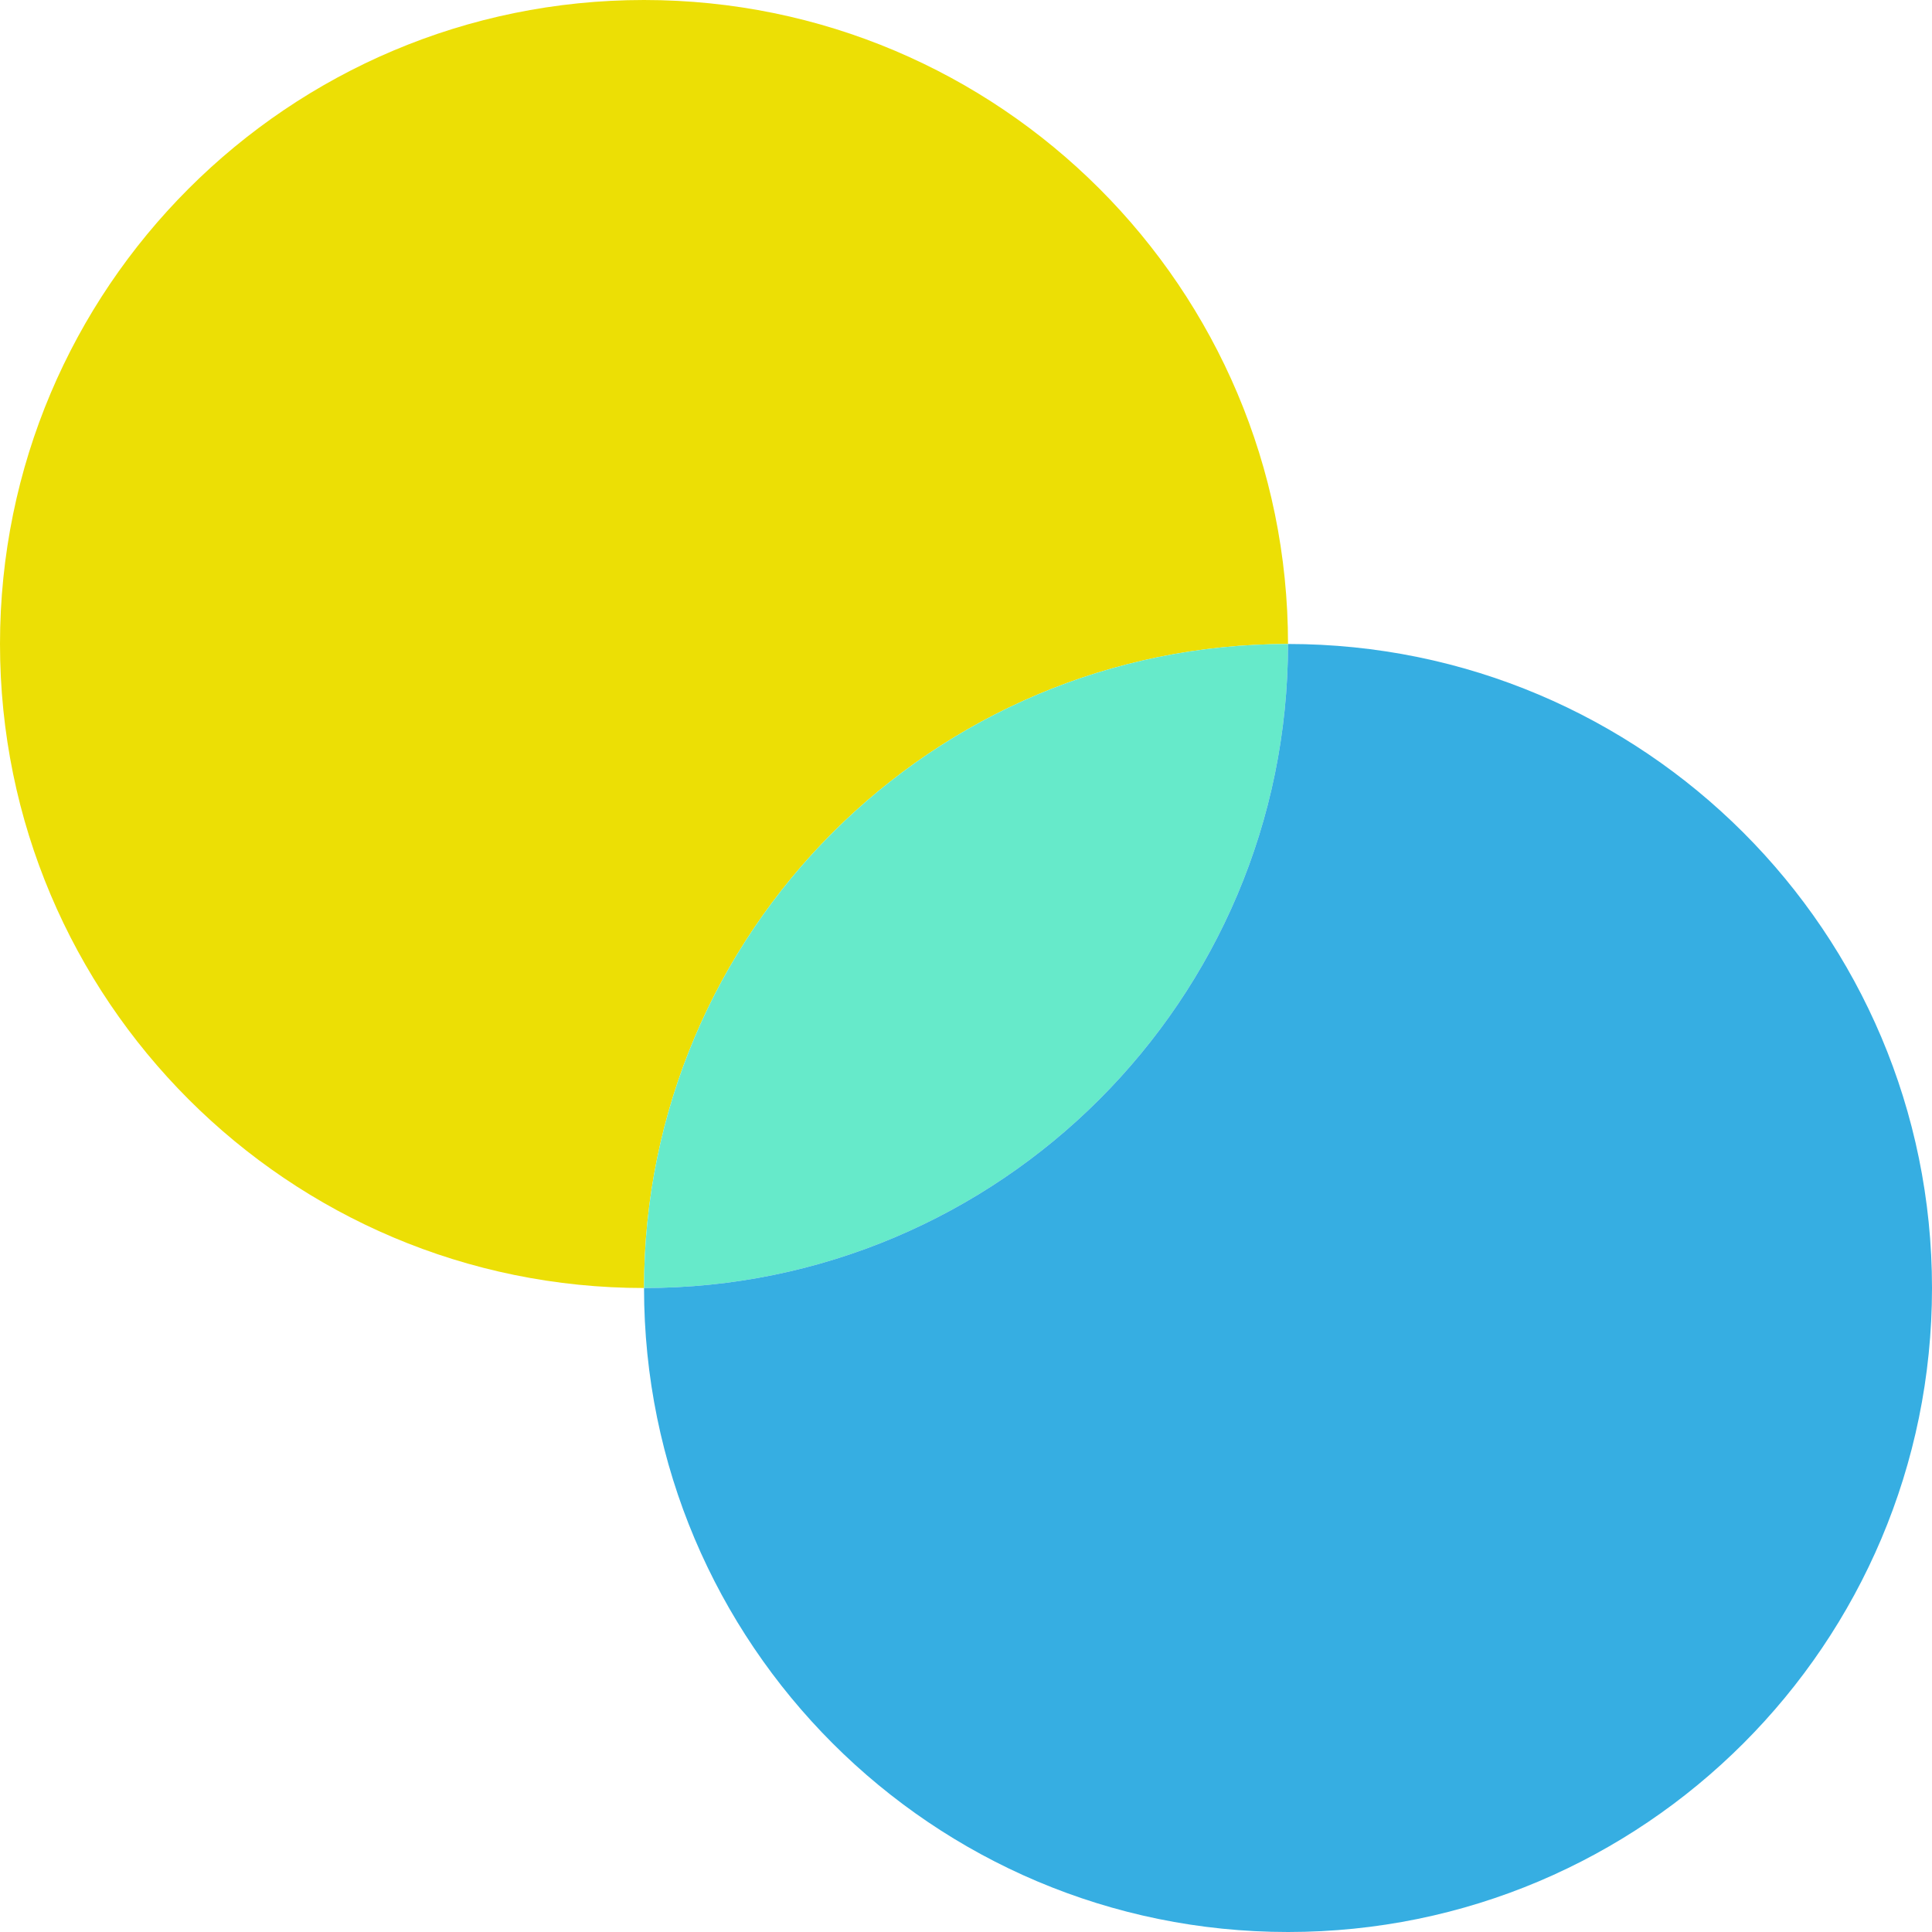
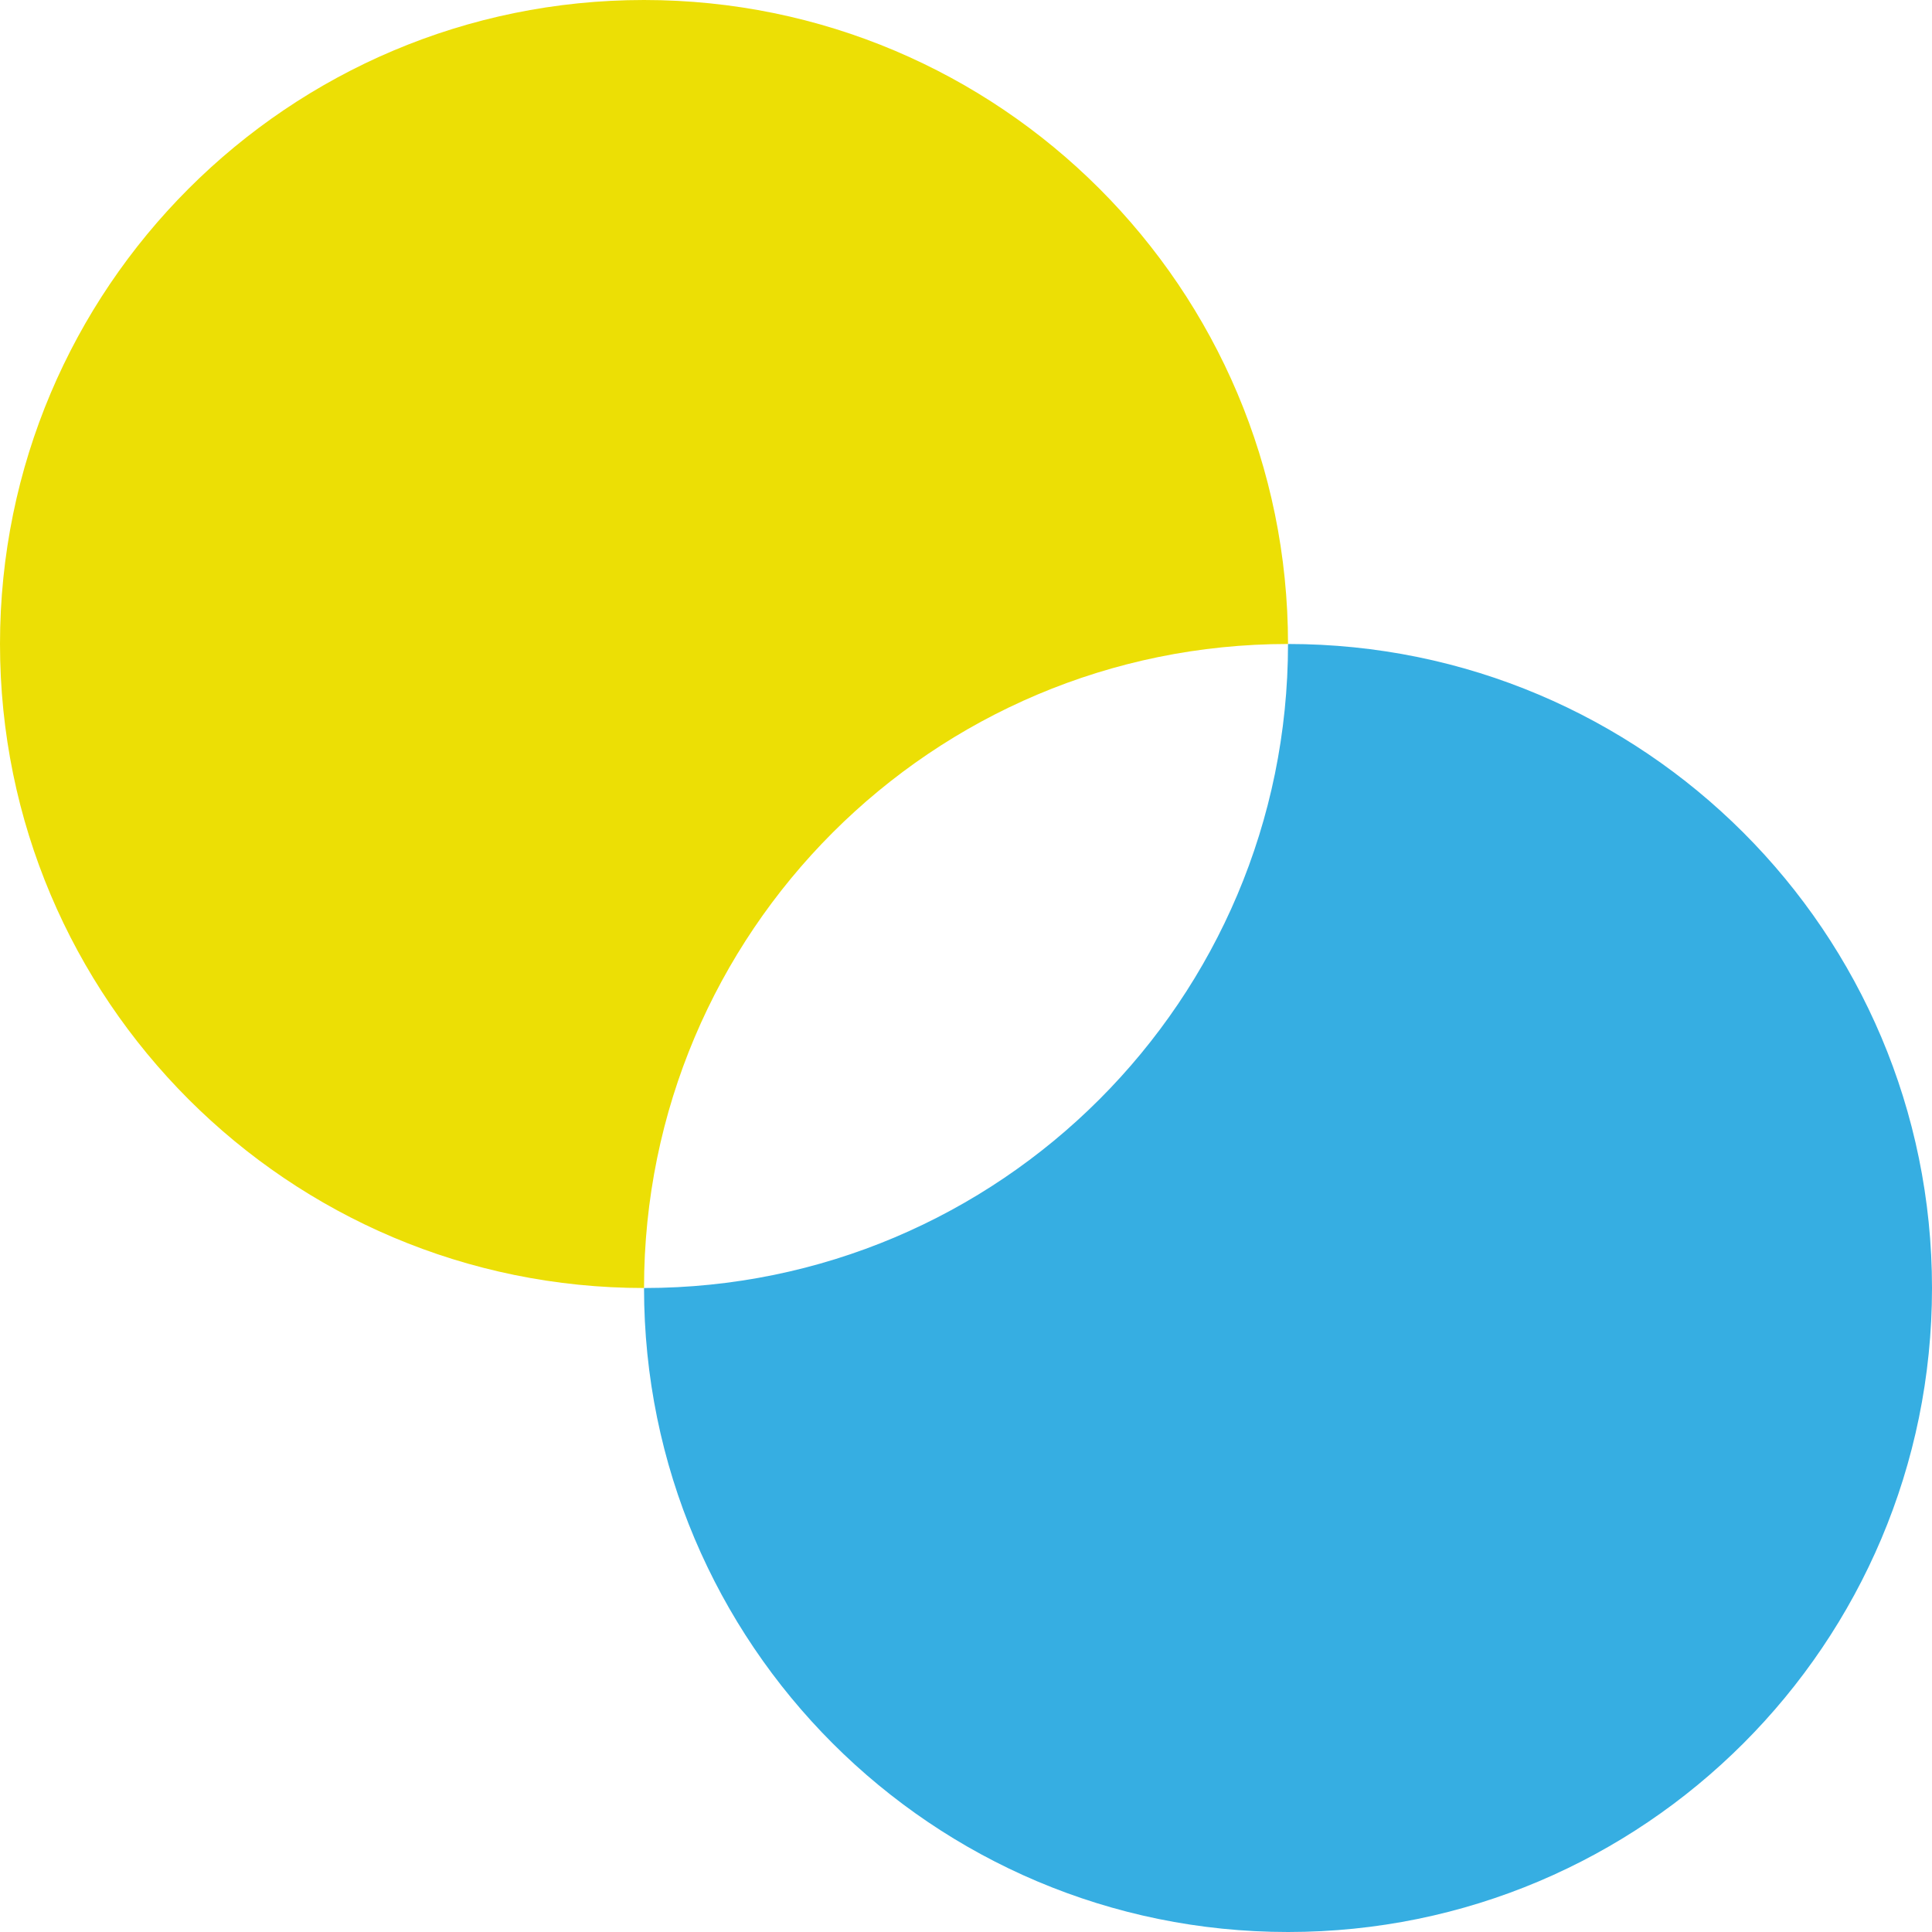
<svg xmlns="http://www.w3.org/2000/svg" width="40" height="40" viewBox="0 0 40 40" fill="none">
-   <path fill-rule="evenodd" clip-rule="evenodd" d="M26.667 13.333C19.303 13.333 13.334 19.303 13.334 26.667C13.334 26.667 13.334 26.667 13.334 26.667C13.333 26.667 13.333 26.667 13.333 26.667C5.97 26.667 0 20.697 0 13.333C0 5.97 5.97 0 13.333 0C20.697 0 26.667 5.97 26.667 13.333Z" fill="#ECDF05" />
-   <path fill-rule="evenodd" clip-rule="evenodd" d="M13.334 26.667C20.697 26.667 26.667 20.697 26.667 13.333C26.667 13.333 26.667 13.333 26.667 13.333C19.303 13.333 13.334 19.303 13.334 26.667C13.334 26.667 13.334 26.667 13.334 26.667Z" fill="#66EACA" />
+   <path fill-rule="evenodd" clip-rule="evenodd" d="M26.667 13.333C19.303 13.333 13.334 19.303 13.334 26.667C13.334 26.667 13.334 26.667 13.334 26.667C5.97 26.667 0 20.697 0 13.333C0 5.97 5.97 0 13.333 0C20.697 0 26.667 5.97 26.667 13.333Z" fill="#ECDF05" />
  <path fill-rule="evenodd" clip-rule="evenodd" d="M13.334 26.667C20.697 26.667 26.667 20.697 26.667 13.333C26.667 13.333 26.667 13.333 26.667 13.333C34.031 13.333 40 19.303 40 26.667C40 34.03 34.031 40 26.667 40C19.303 40 13.334 34.03 13.334 26.667Z" fill="#36AEE2" />
</svg>